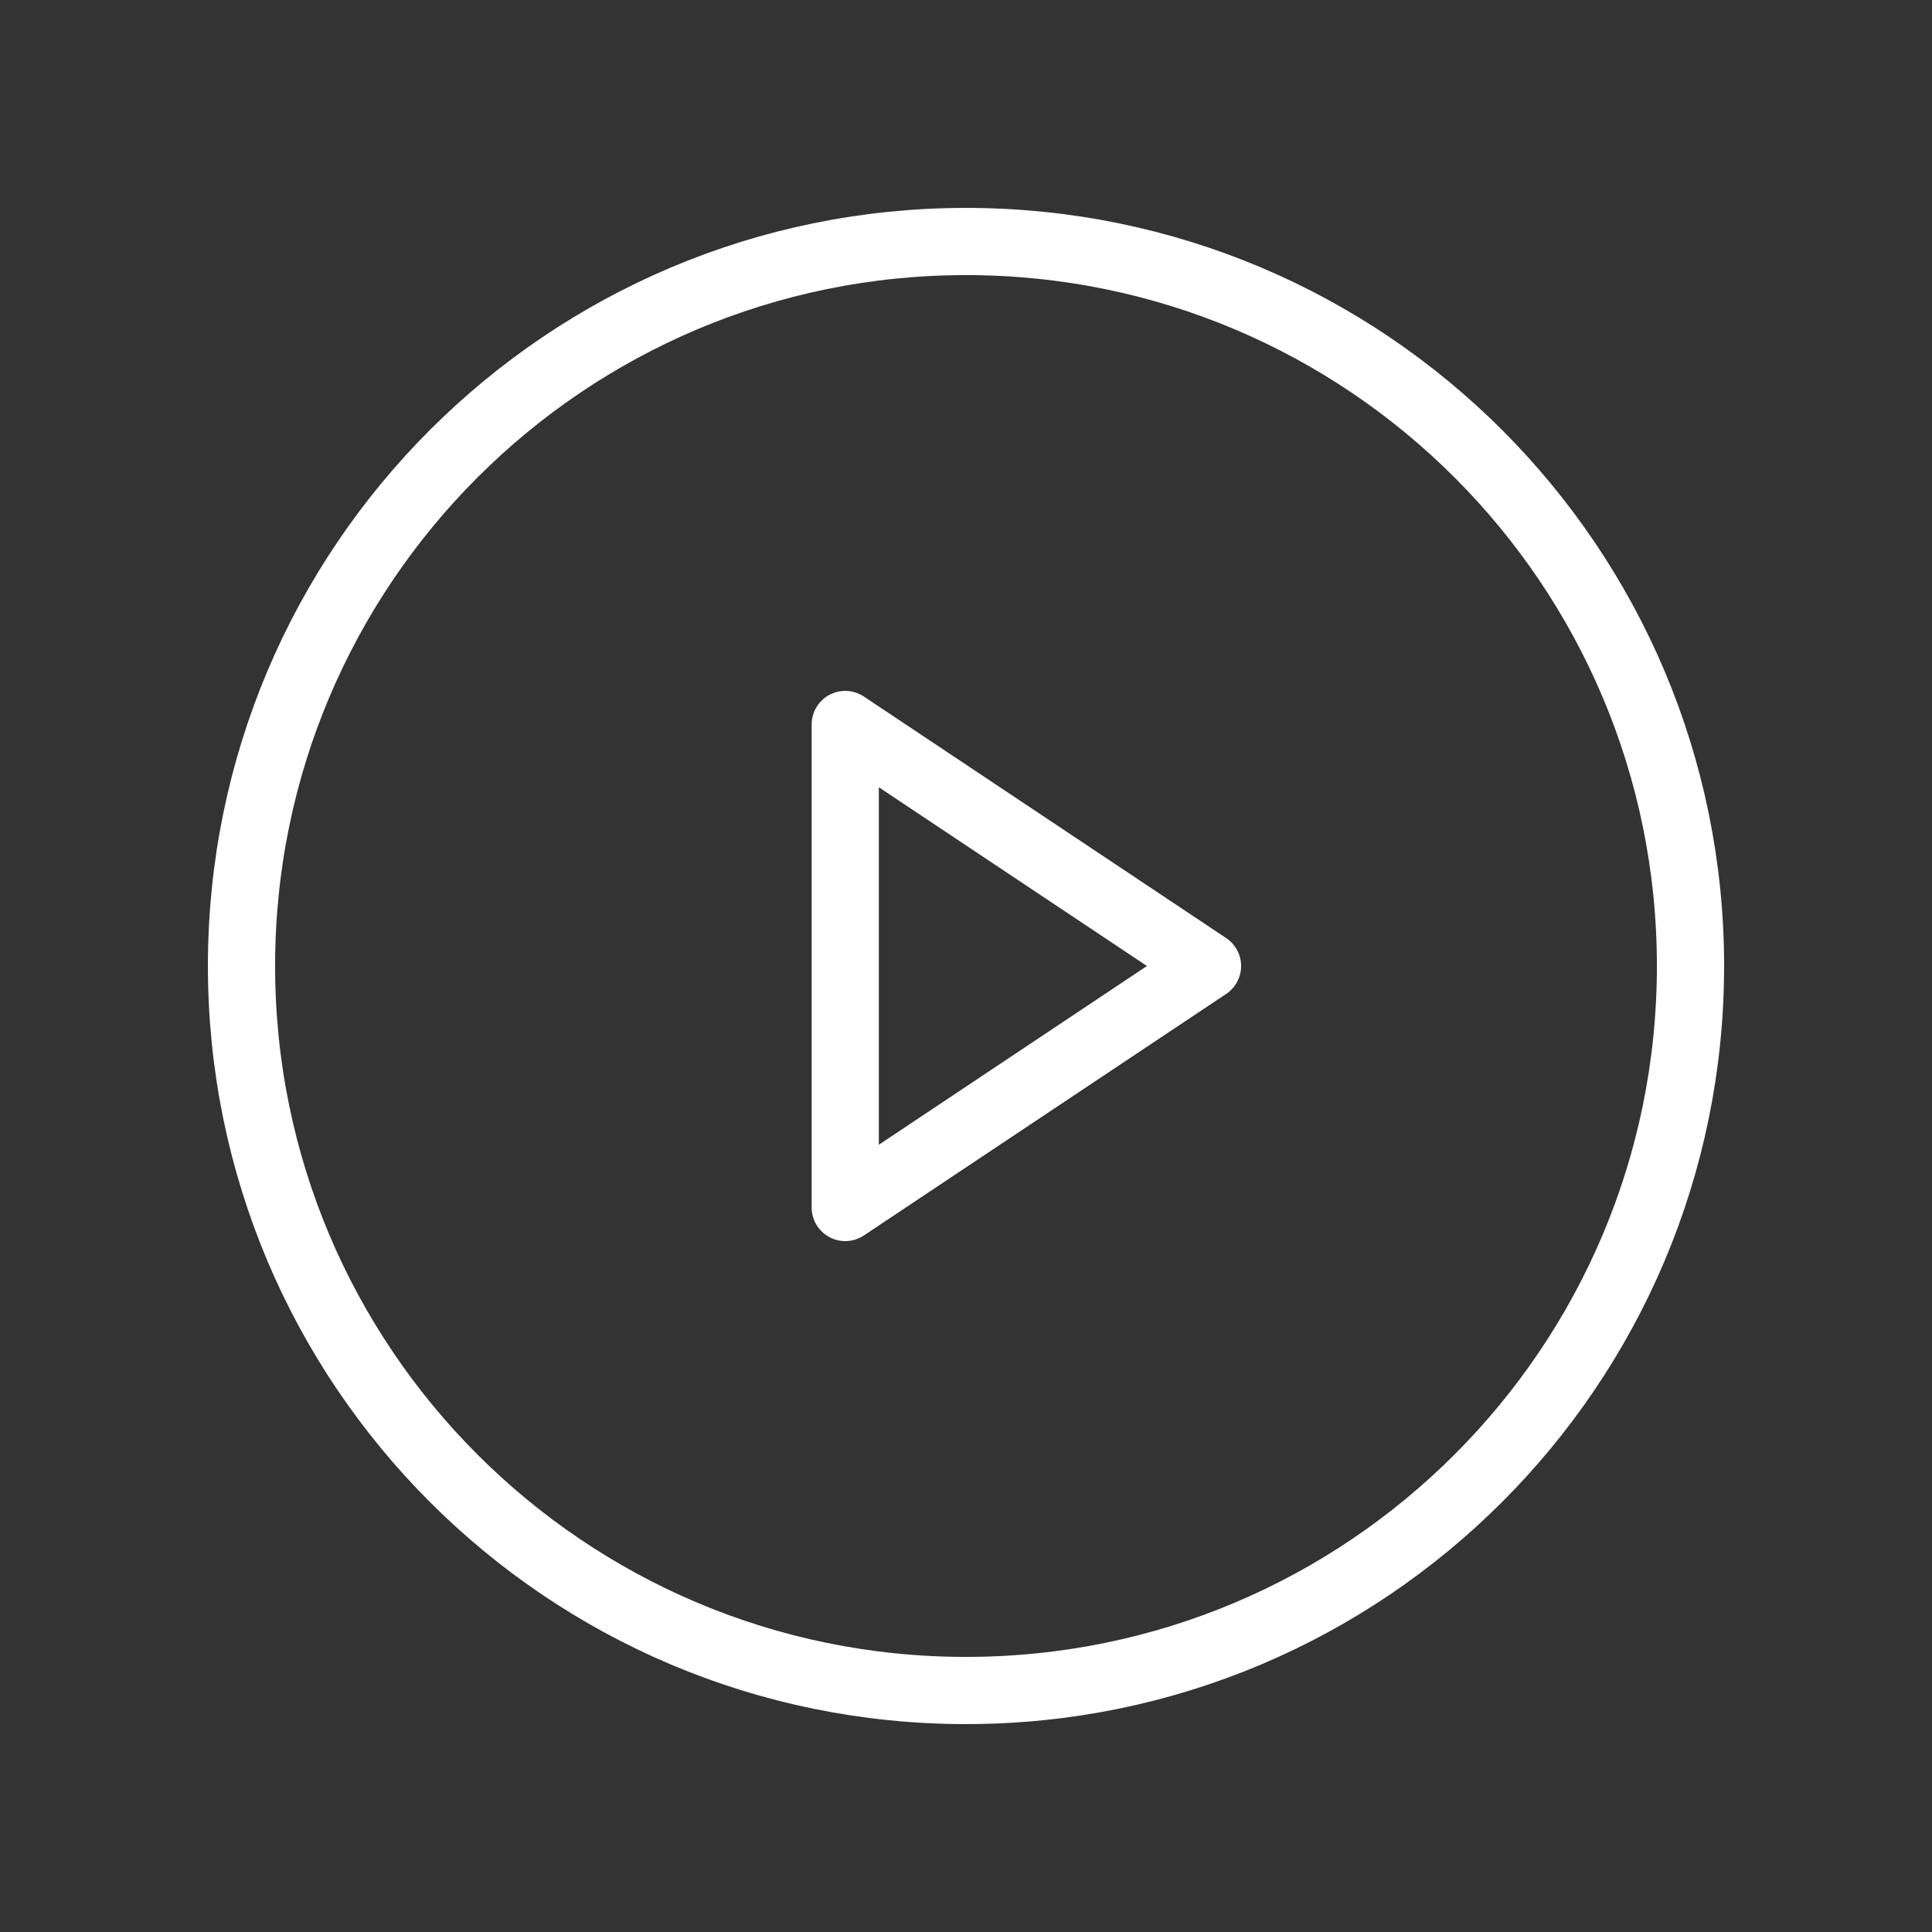
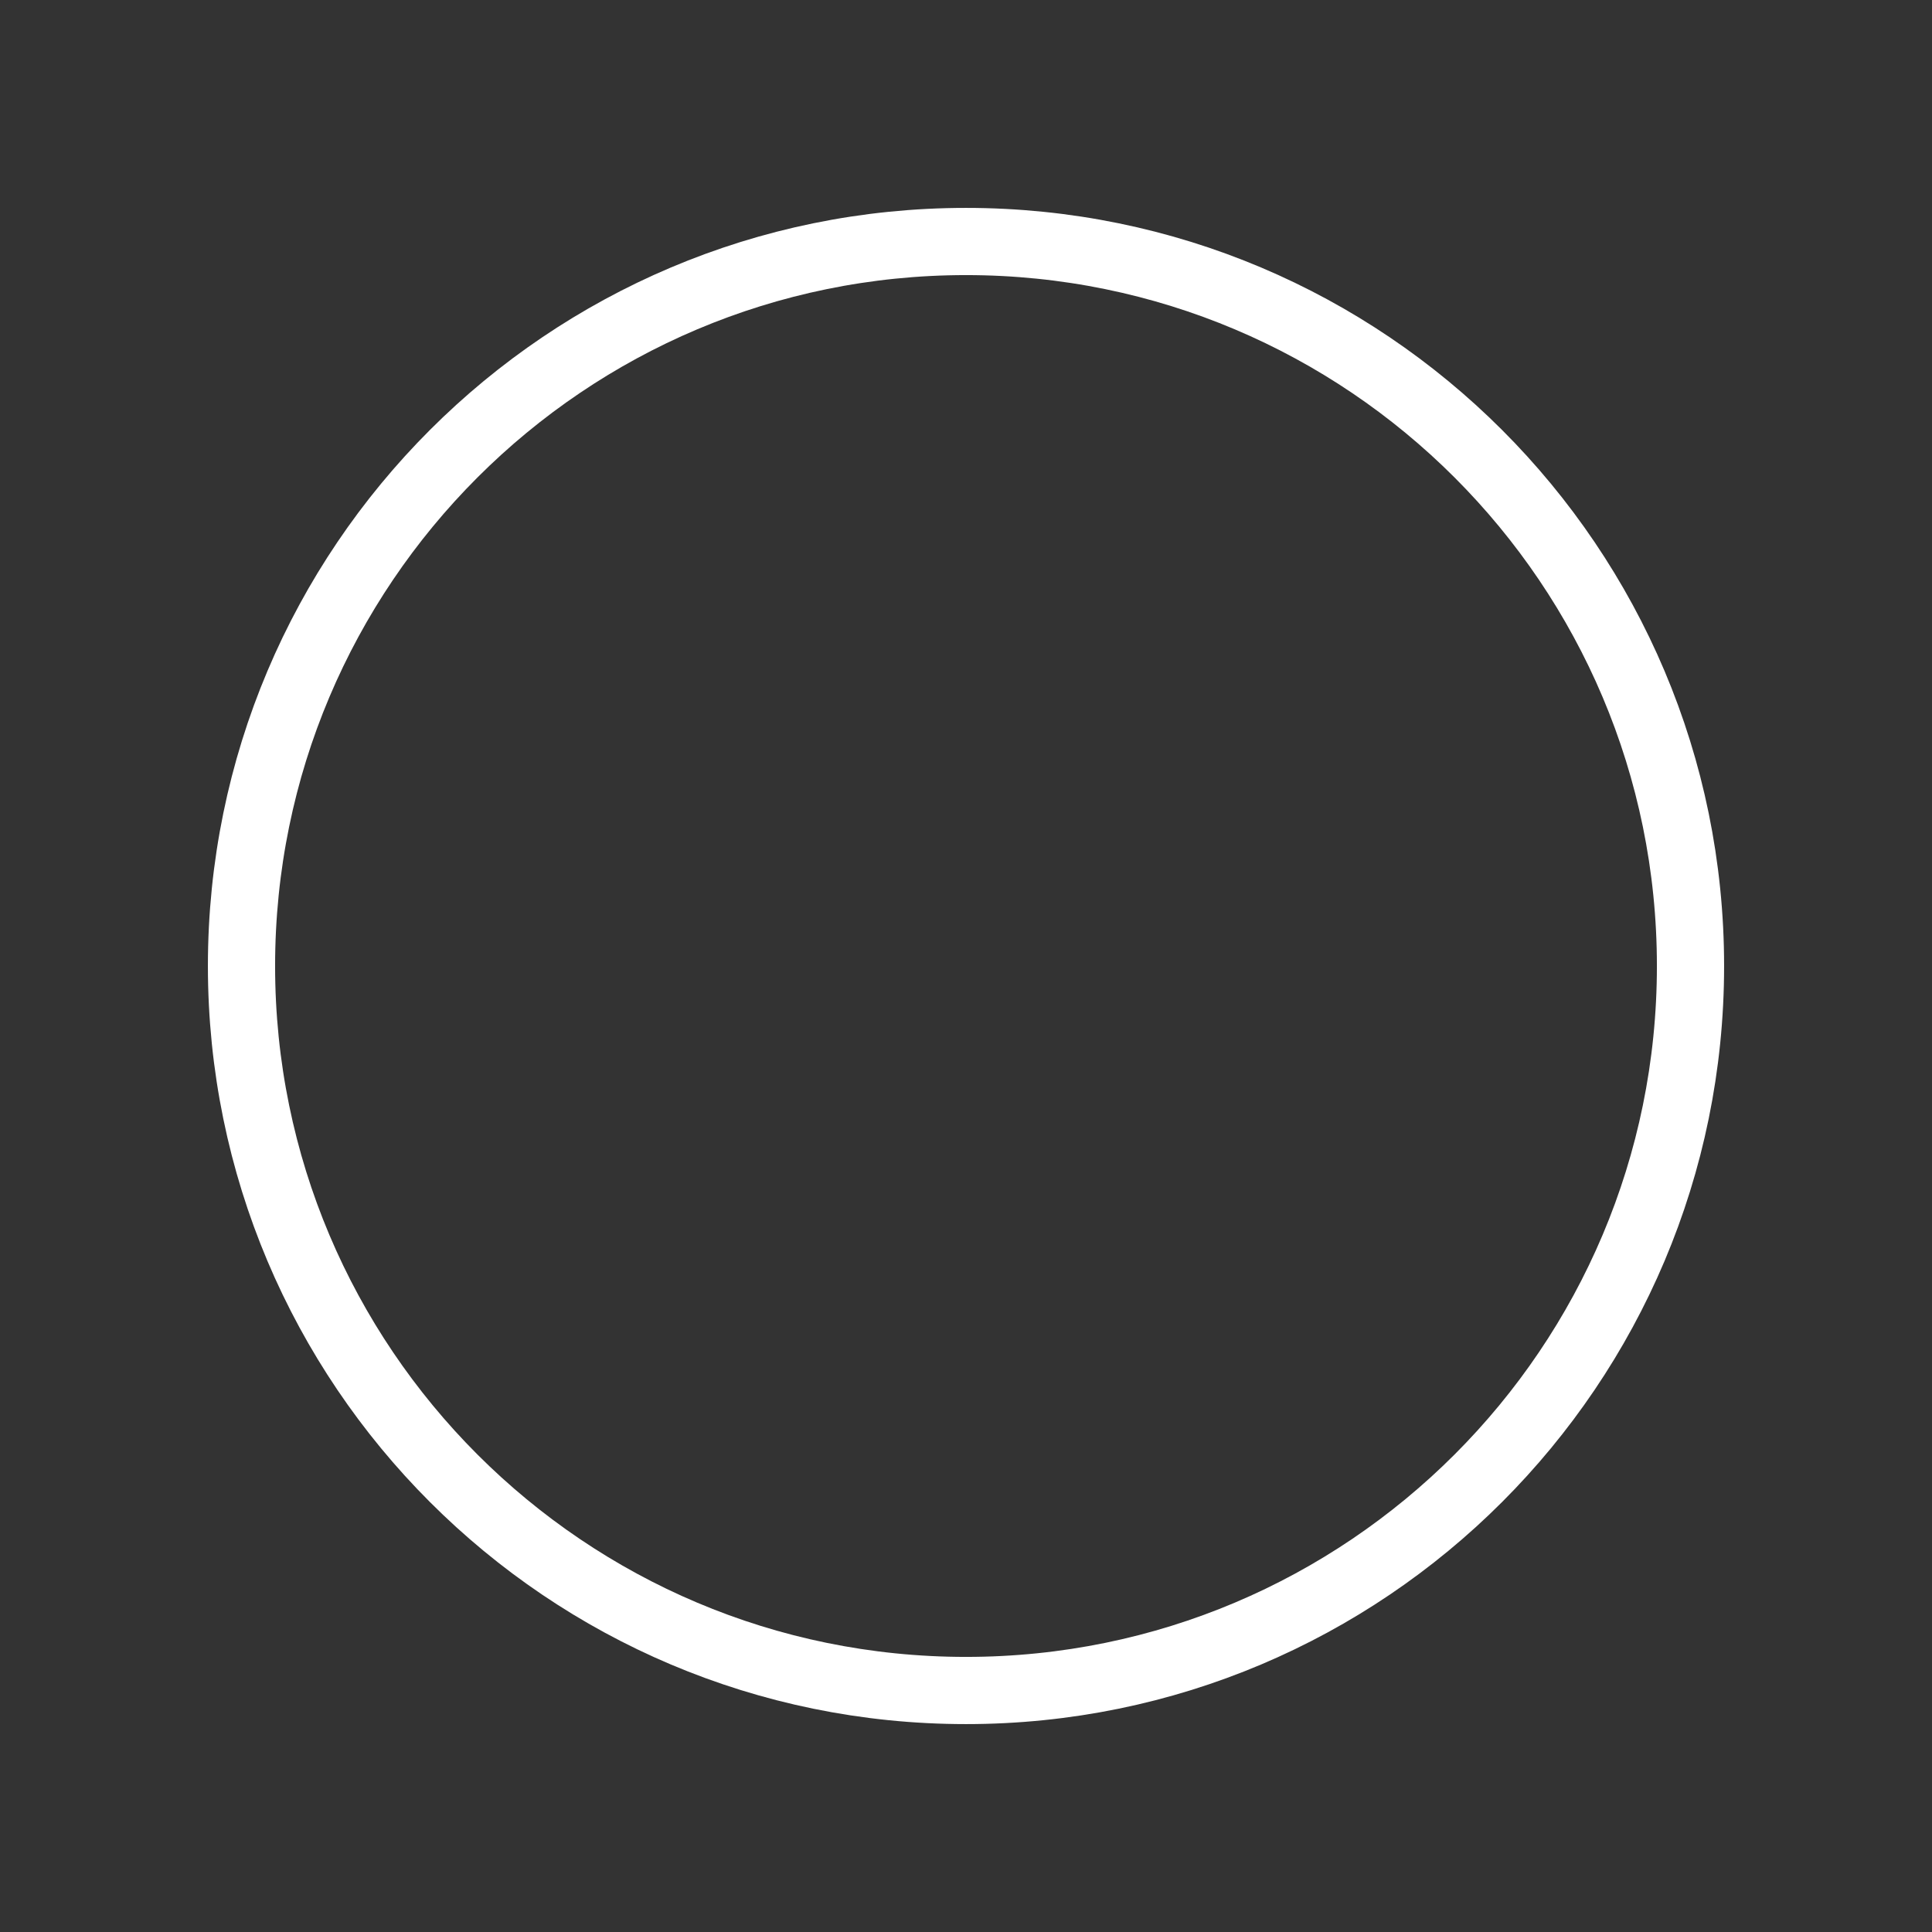
<svg xmlns="http://www.w3.org/2000/svg" width="115" height="115" viewBox="0 0 115 115" fill="none">
  <rect x="0" y="0" width="115" height="115" fill="#333333" stroke="none" />
  <path d="M57.5 100.625C81.317 100.625 100.625 81.317 100.625 57.5C100.625 33.683 81.317 14.375 57.5 14.375C33.683 14.375 14.375 33.683 14.375 57.5C14.375 81.317 33.683 100.625 57.5 100.625Z" stroke="white" stroke-width="4" stroke-miterlimit="10" />
-   <path d="M71.875 57.5L50.312 43.125V71.875L71.875 57.5Z" stroke="white" stroke-width="4" stroke-linecap="round" stroke-linejoin="round" />
</svg>